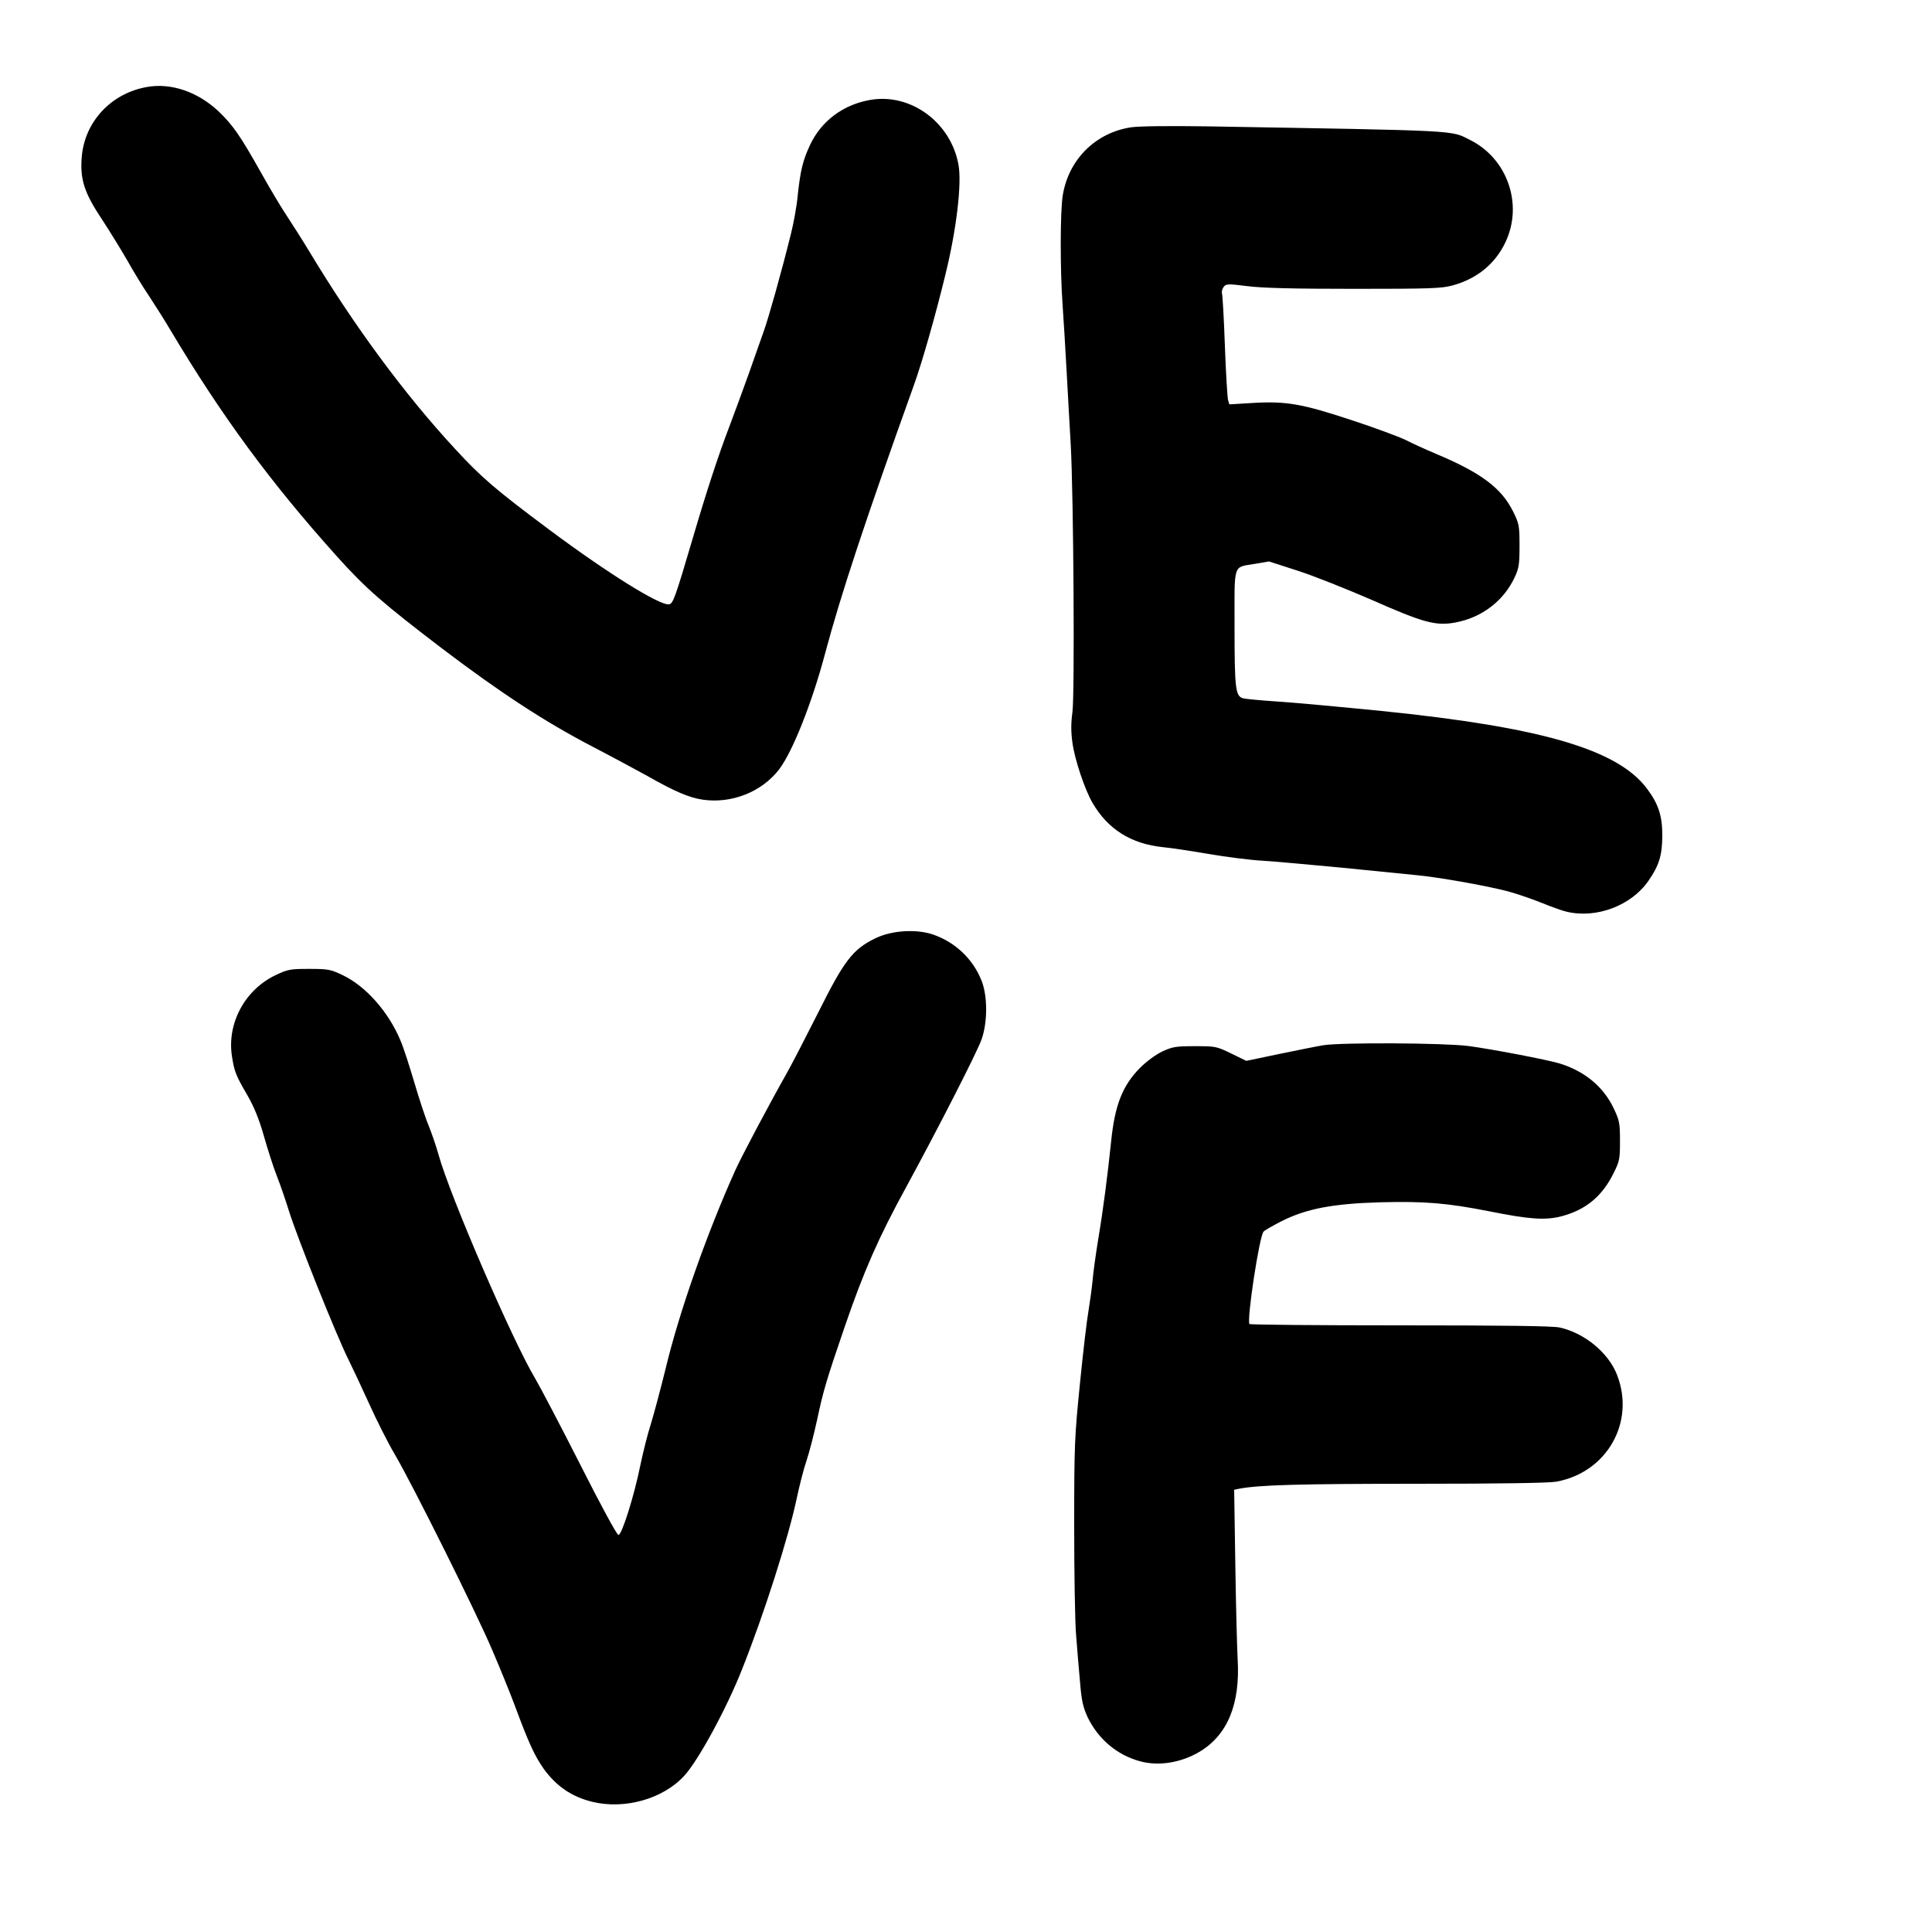
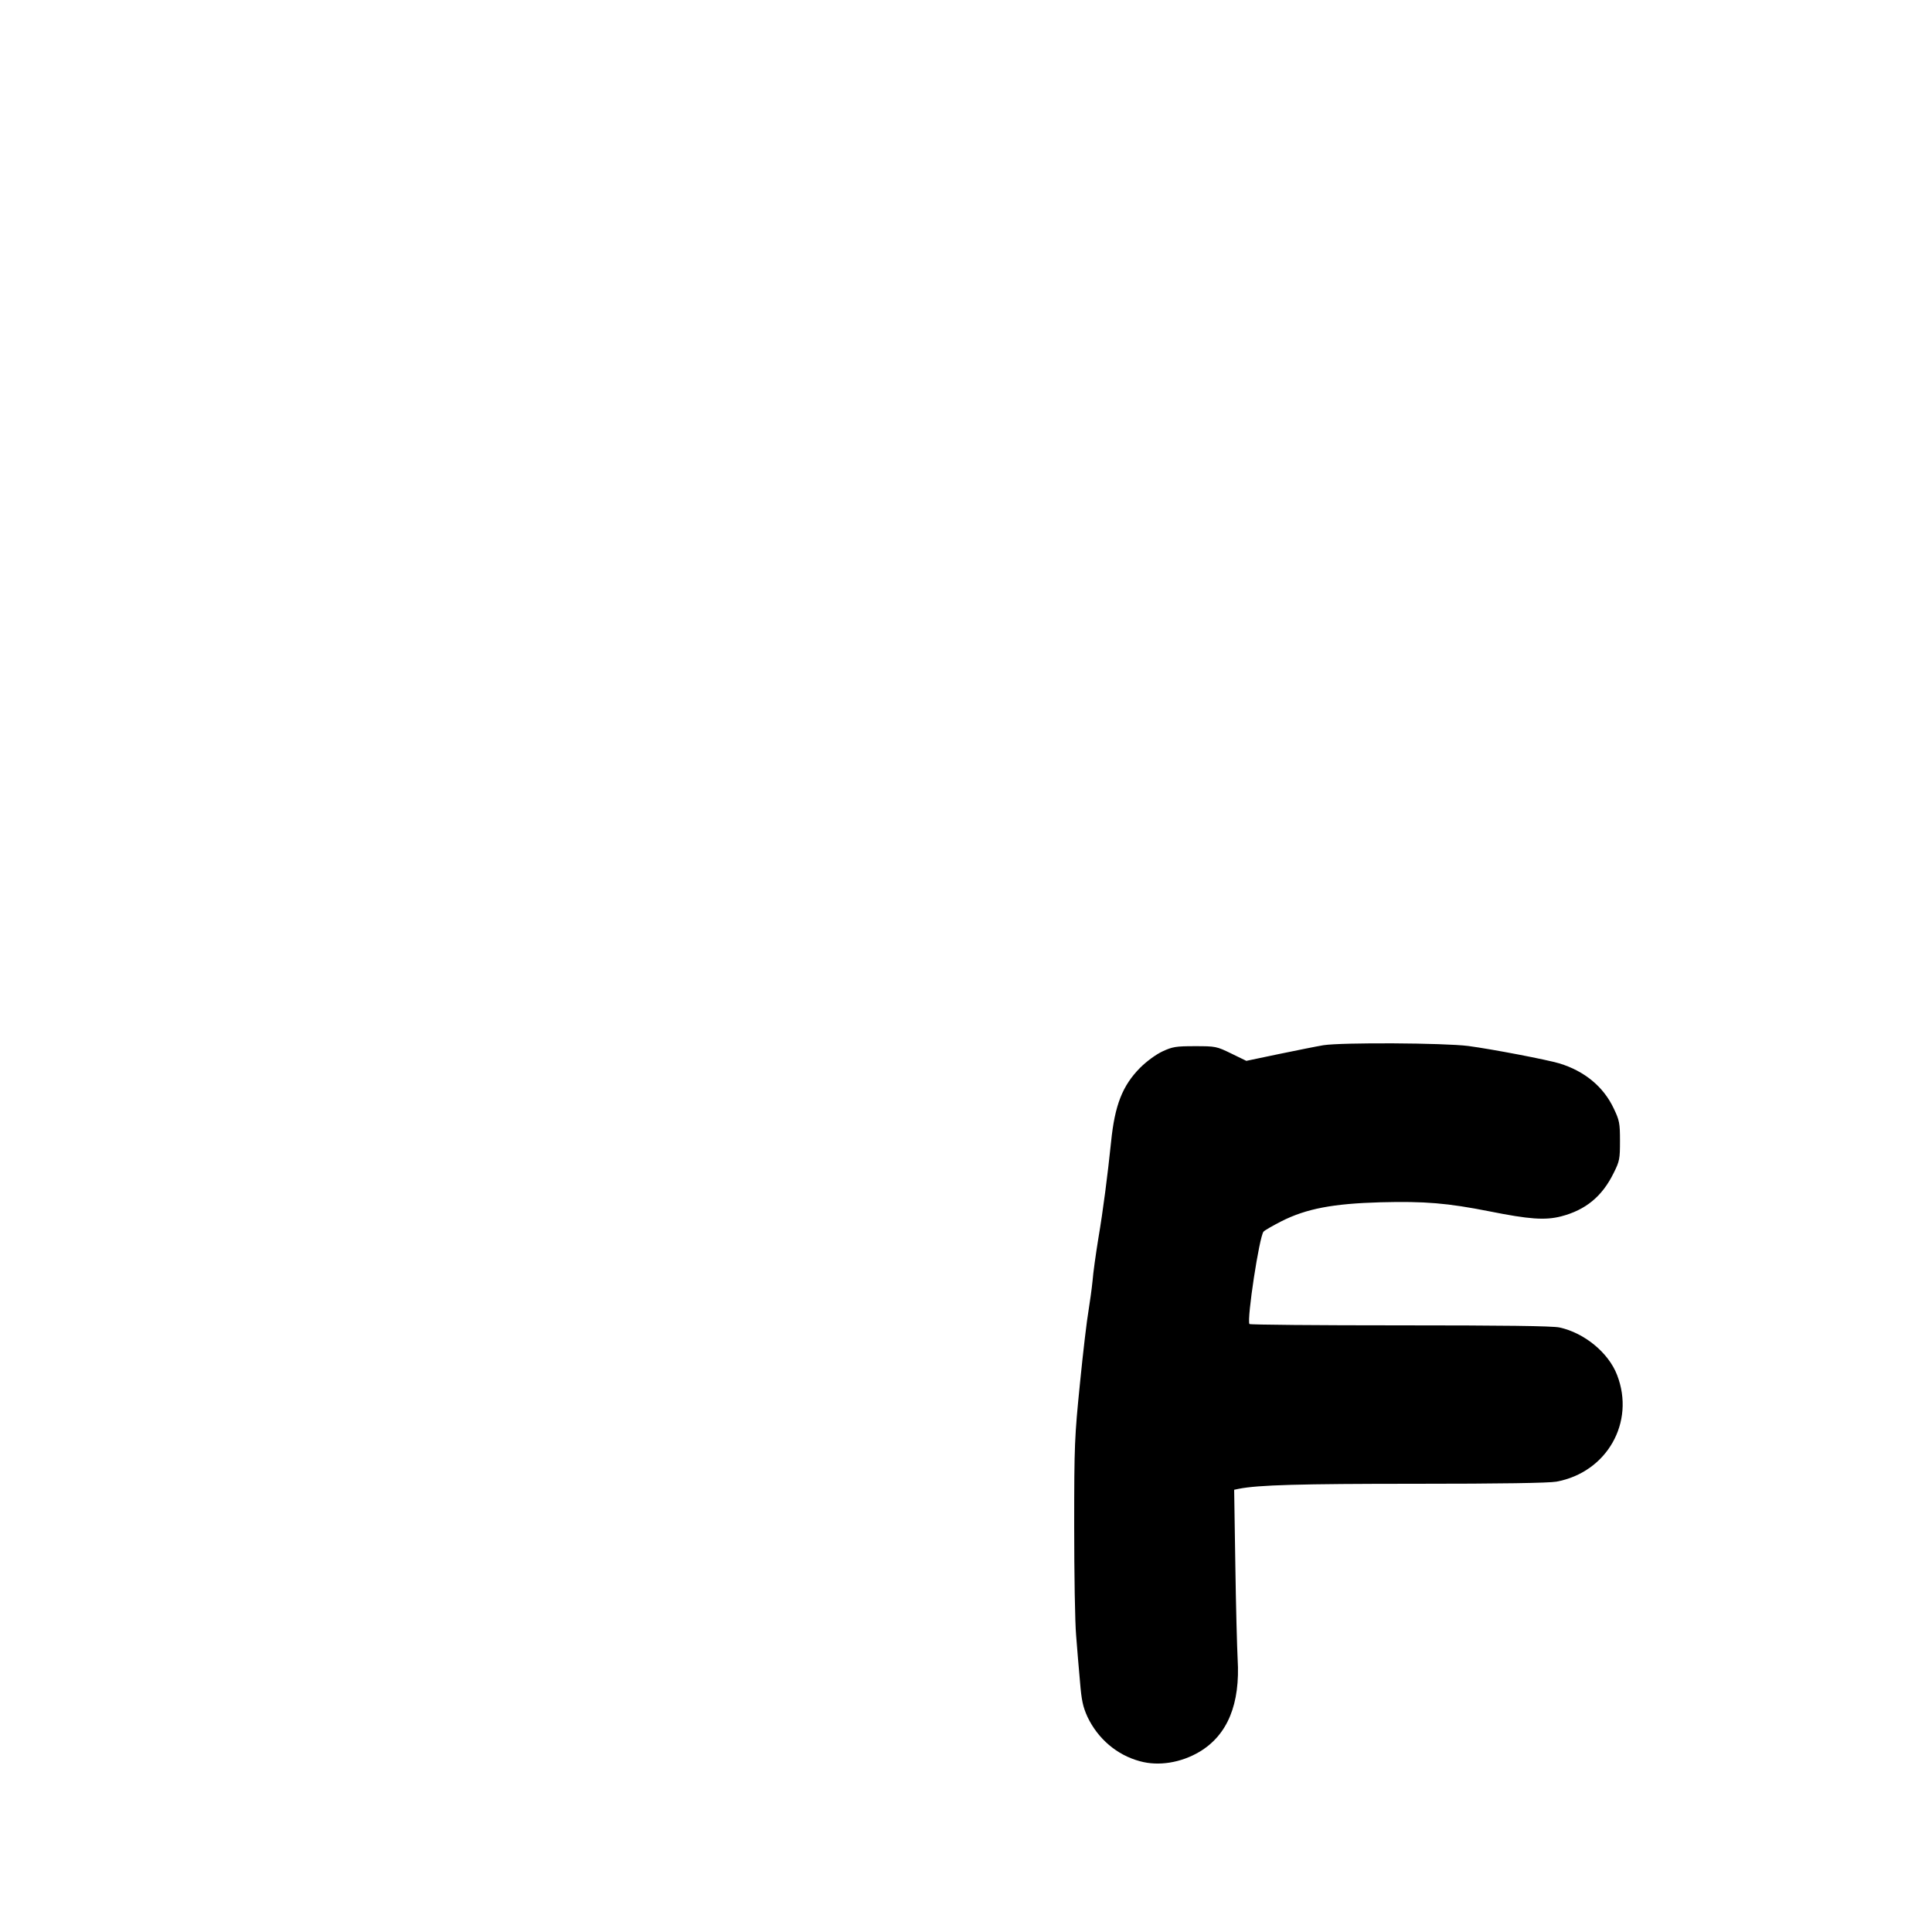
<svg xmlns="http://www.w3.org/2000/svg" version="1.0" width="1000px" height="1000px" viewBox="0 0 10000 10000" preserveAspectRatio="xMidYMid meet">
  <g id="layer101" fill="#000000" stroke="none">
-     <path d="M3065 9326 c-106 -26 -186 -81 -251 -171 -47 -67 -78 -134 -149 -326 -25 -67 -78 -197 -117 -288 -81 -191 -411 -854 -505 -1014 -35 -59 -95 -178 -134 -265 -39 -86 -87 -188 -106 -226 -62 -124 -266 -633 -309 -773 -15 -48 -42 -128 -61 -176 -19 -48 -49 -143 -68 -210 -24 -84 -50 -148 -84 -207 -60 -103 -68 -123 -80 -200 -28 -172 66 -347 226 -423 63 -30 76 -32 173 -32 97 0 110 2 173 32 120 57 238 190 300 339 15 34 46 131 71 215 25 85 58 186 75 226 16 40 39 107 51 150 58 211 383 963 500 1158 26 44 131 244 233 445 105 208 190 365 198 365 18 0 82 -205 113 -359 14 -67 38 -164 55 -216 16 -52 50 -180 76 -285 70 -293 213 -699 361 -1028 33 -73 175 -341 269 -507 23 -41 95 -180 160 -309 134 -269 179 -327 293 -383 86 -43 216 -51 304 -20 114 40 205 127 249 239 31 80 31 212 0 302 -23 66 -225 461 -391 766 -143 261 -220 437 -317 720 -95 277 -112 334 -143 481 -17 78 -42 175 -56 216 -14 40 -36 127 -50 193 -43 203 -167 593 -283 885 -80 203 -228 475 -300 552 -110 120 -309 175 -476 134z" />
    <path d="M5900 9116 c-119 -32 -217 -116 -271 -229 -24 -53 -31 -85 -39 -183 -6 -65 -15 -173 -20 -239 -6 -66 -10 -321 -10 -566 0 -423 2 -462 30 -740 16 -162 36 -330 44 -374 7 -44 17 -114 21 -155 3 -41 17 -140 30 -220 25 -147 48 -328 66 -500 19 -190 59 -291 150 -383 34 -34 82 -69 116 -85 52 -24 69 -27 168 -27 107 0 112 1 188 38 l78 38 167 -35 c92 -19 196 -40 232 -46 98 -15 624 -12 750 4 127 17 407 71 471 90 131 40 229 121 282 234 29 61 32 75 32 167 0 93 -2 105 -32 165 -60 123 -146 193 -273 226 -83 21 -165 15 -370 -26 -218 -43 -334 -53 -565 -47 -246 7 -383 33 -512 98 -45 23 -87 47 -93 54 -22 26 -87 453 -73 478 2 4 352 7 778 7 535 0 790 3 827 11 129 28 254 131 298 246 95 245 -53 504 -314 552 -39 7 -288 11 -730 11 -598 0 -814 6 -914 26 l-24 5 6 387 c3 213 9 433 12 489 14 233 -52 393 -197 480 -96 57 -212 76 -309 49z" />
-     <path d="M8109 4719 c-20 -4 -81 -26 -135 -48 -55 -22 -135 -49 -179 -60 -114 -29 -354 -71 -461 -81 -50 -5 -226 -23 -390 -39 -165 -16 -348 -32 -409 -36 -60 -3 -186 -19 -280 -35 -93 -16 -199 -32 -235 -35 -165 -17 -285 -92 -365 -229 -40 -69 -92 -223 -104 -311 -8 -57 -8 -101 0 -160 12 -94 6 -1115 -9 -1385 -5 -91 -15 -259 -21 -375 -6 -115 -16 -271 -21 -346 -13 -177 -13 -487 1 -569 30 -184 169 -323 353 -351 39 -6 194 -8 392 -5 1336 23 1261 19 1366 72 191 97 272 332 181 526 -53 113 -147 190 -273 225 -58 16 -114 18 -510 18 -316 0 -477 -4 -554 -14 -104 -13 -110 -12 -123 5 -7 10 -11 25 -8 33 3 9 10 130 15 271 5 140 13 266 16 279 l7 24 117 -7 c177 -11 259 4 514 88 122 40 248 87 281 103 33 17 105 50 160 73 233 98 337 177 397 298 31 63 33 73 33 177 0 98 -3 116 -26 165 -57 121 -170 207 -306 232 -101 19 -166 1 -433 -117 -129 -56 -302 -125 -383 -151 l-149 -48 -70 12 c-119 21 -108 -12 -108 331 0 314 5 354 43 365 12 4 92 11 177 17 85 5 329 28 541 49 828 84 1221 199 1373 401 61 81 81 144 80 249 -1 98 -17 150 -71 228 -88 129 -270 198 -424 161z" />
-     <path d="M3637 4139 c-69 -10 -145 -42 -287 -123 -58 -32 -188 -102 -290 -155 -241 -126 -468 -274 -770 -503 -307 -234 -397 -312 -546 -478 -344 -383 -597 -727 -864 -1175 -29 -49 -79 -128 -110 -175 -32 -47 -81 -128 -110 -180 -30 -52 -88 -147 -130 -211 -94 -141 -116 -209 -107 -325 14 -183 152 -332 339 -364 125 -22 263 26 370 127 74 71 112 126 221 320 46 82 106 183 134 224 27 41 78 121 113 179 233 387 494 741 755 1023 136 148 207 209 487 418 303 226 573 394 621 387 21 -3 32 -35 123 -343 68 -232 132 -428 186 -569 27 -72 74 -198 103 -280 29 -83 65 -183 78 -221 25 -69 91 -304 140 -501 14 -55 31 -146 36 -203 14 -129 26 -180 64 -261 58 -124 172 -209 312 -233 209 -36 416 116 456 335 18 98 -10 334 -67 567 -53 218 -123 463 -166 581 -246 685 -377 1080 -458 1385 -68 255 -167 504 -237 597 -90 117 -246 179 -396 157z" />
  </g>
</svg>